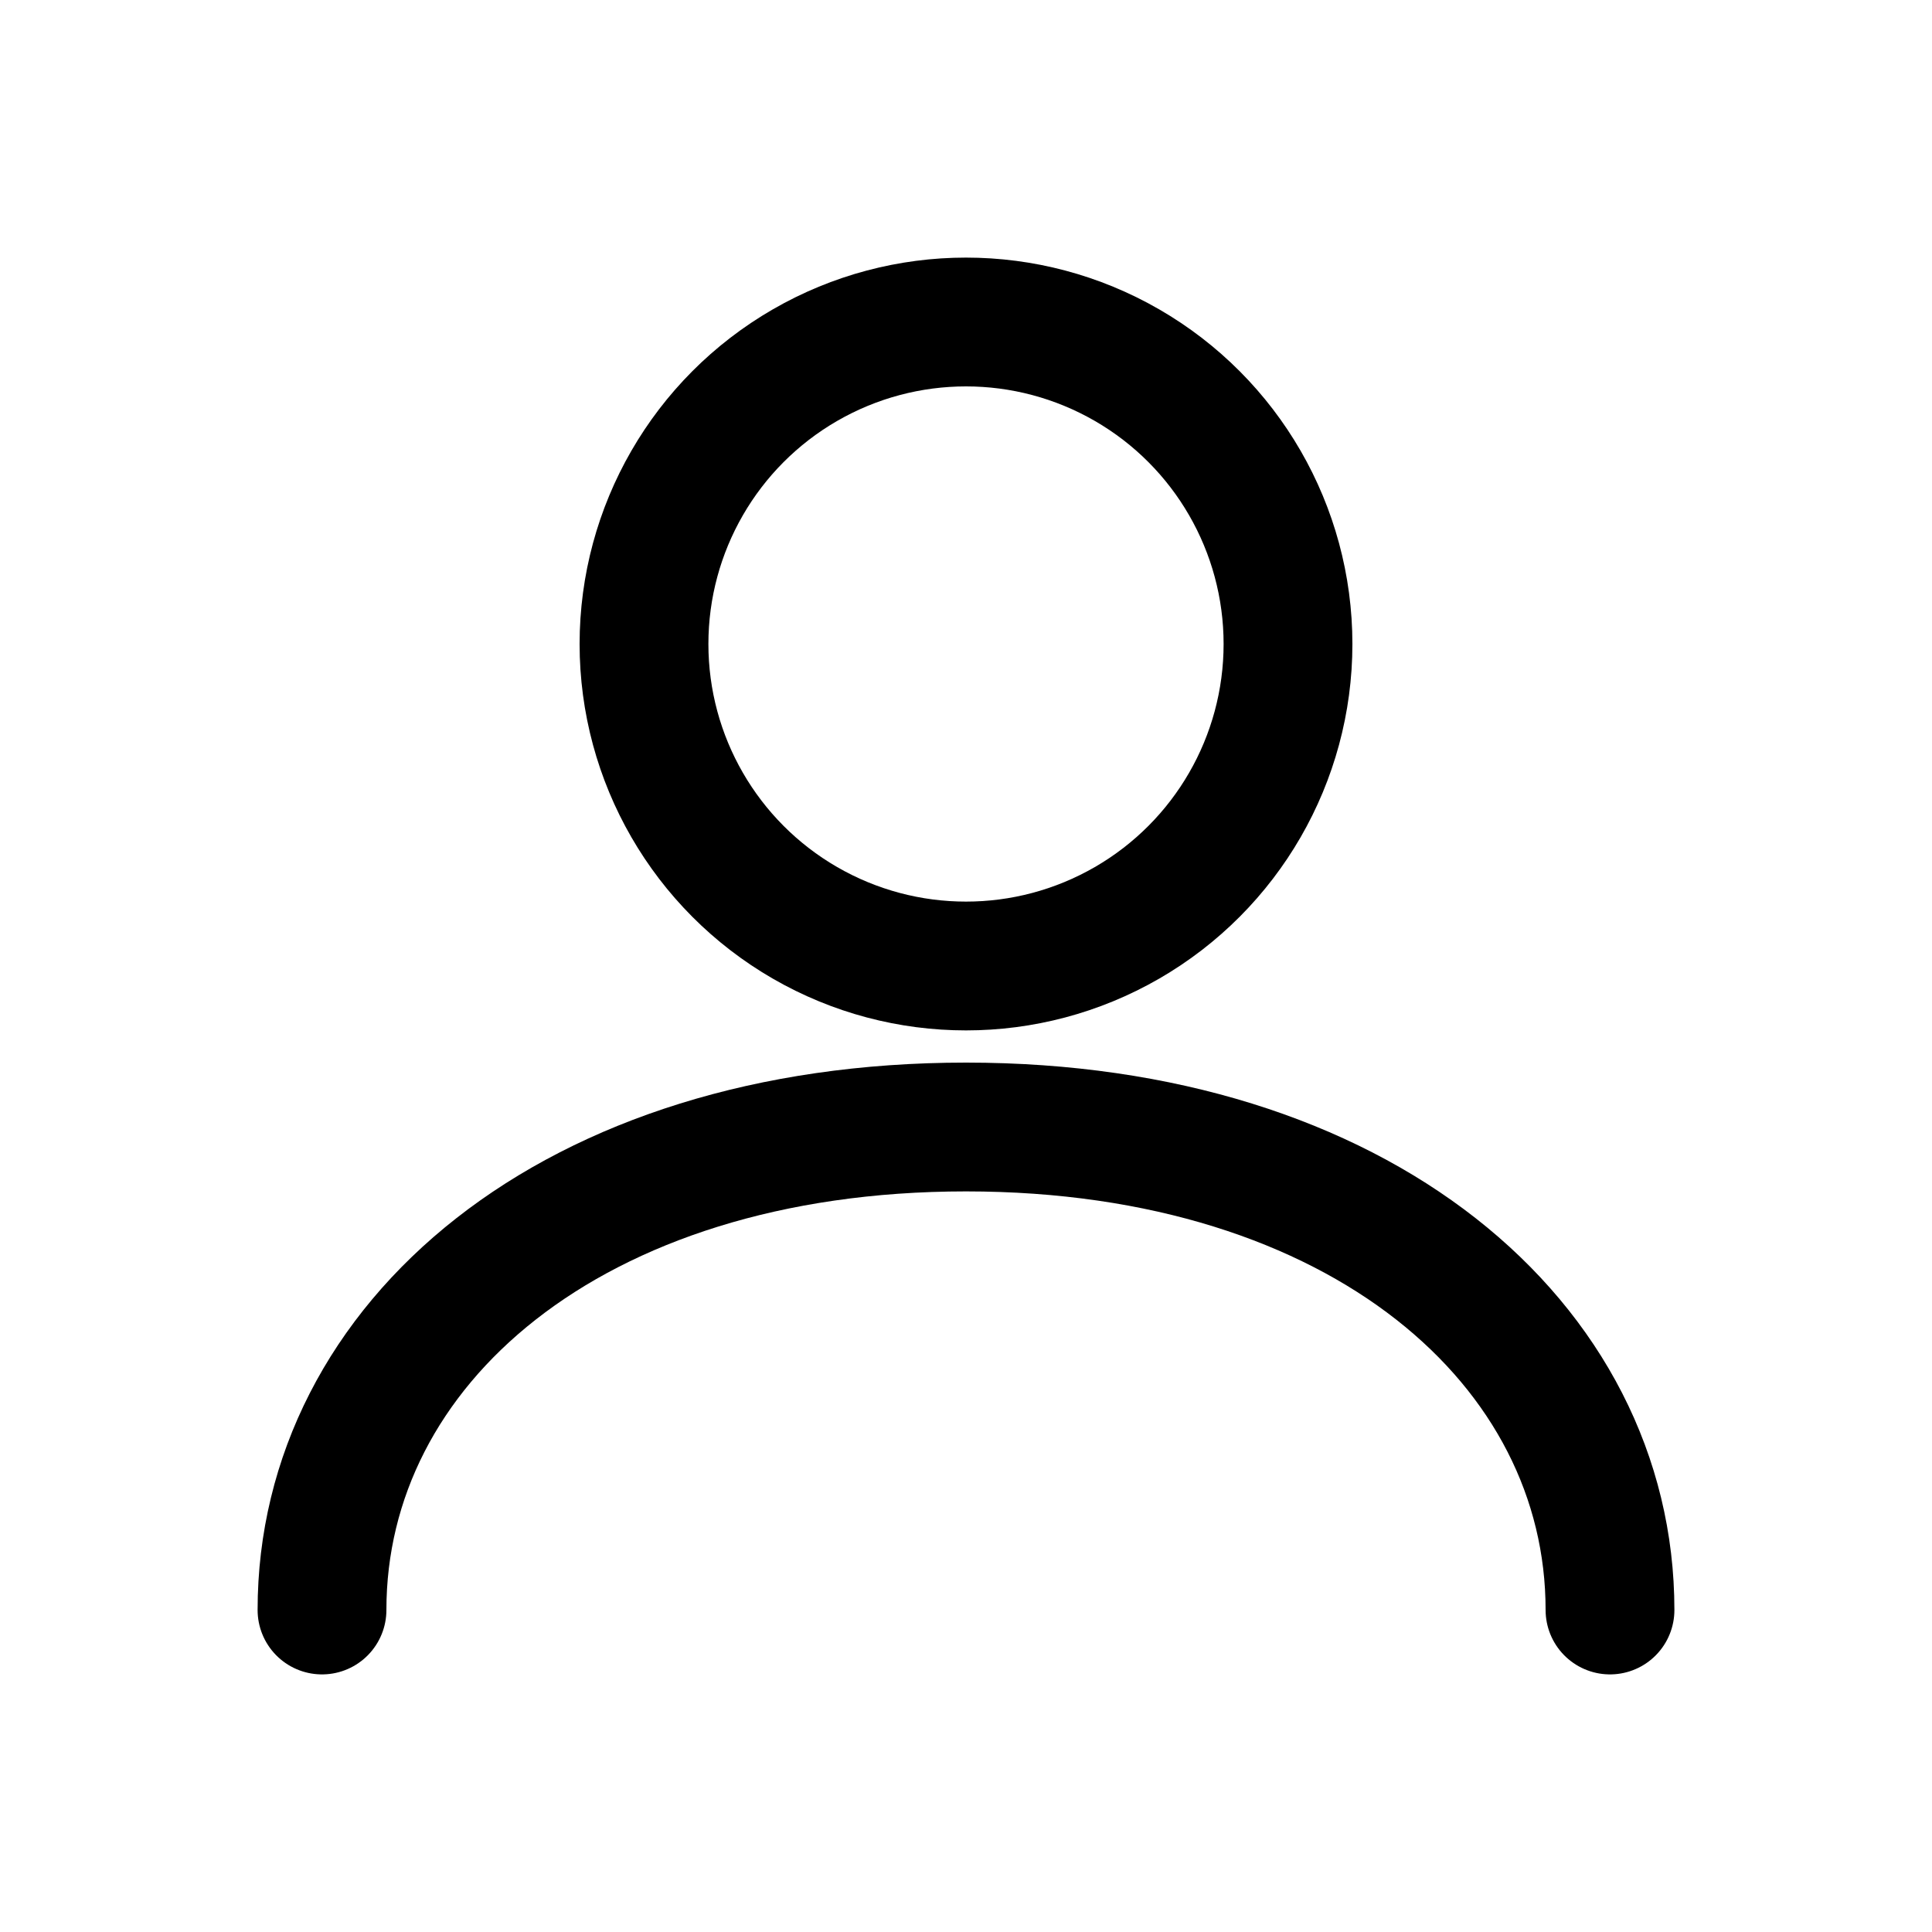
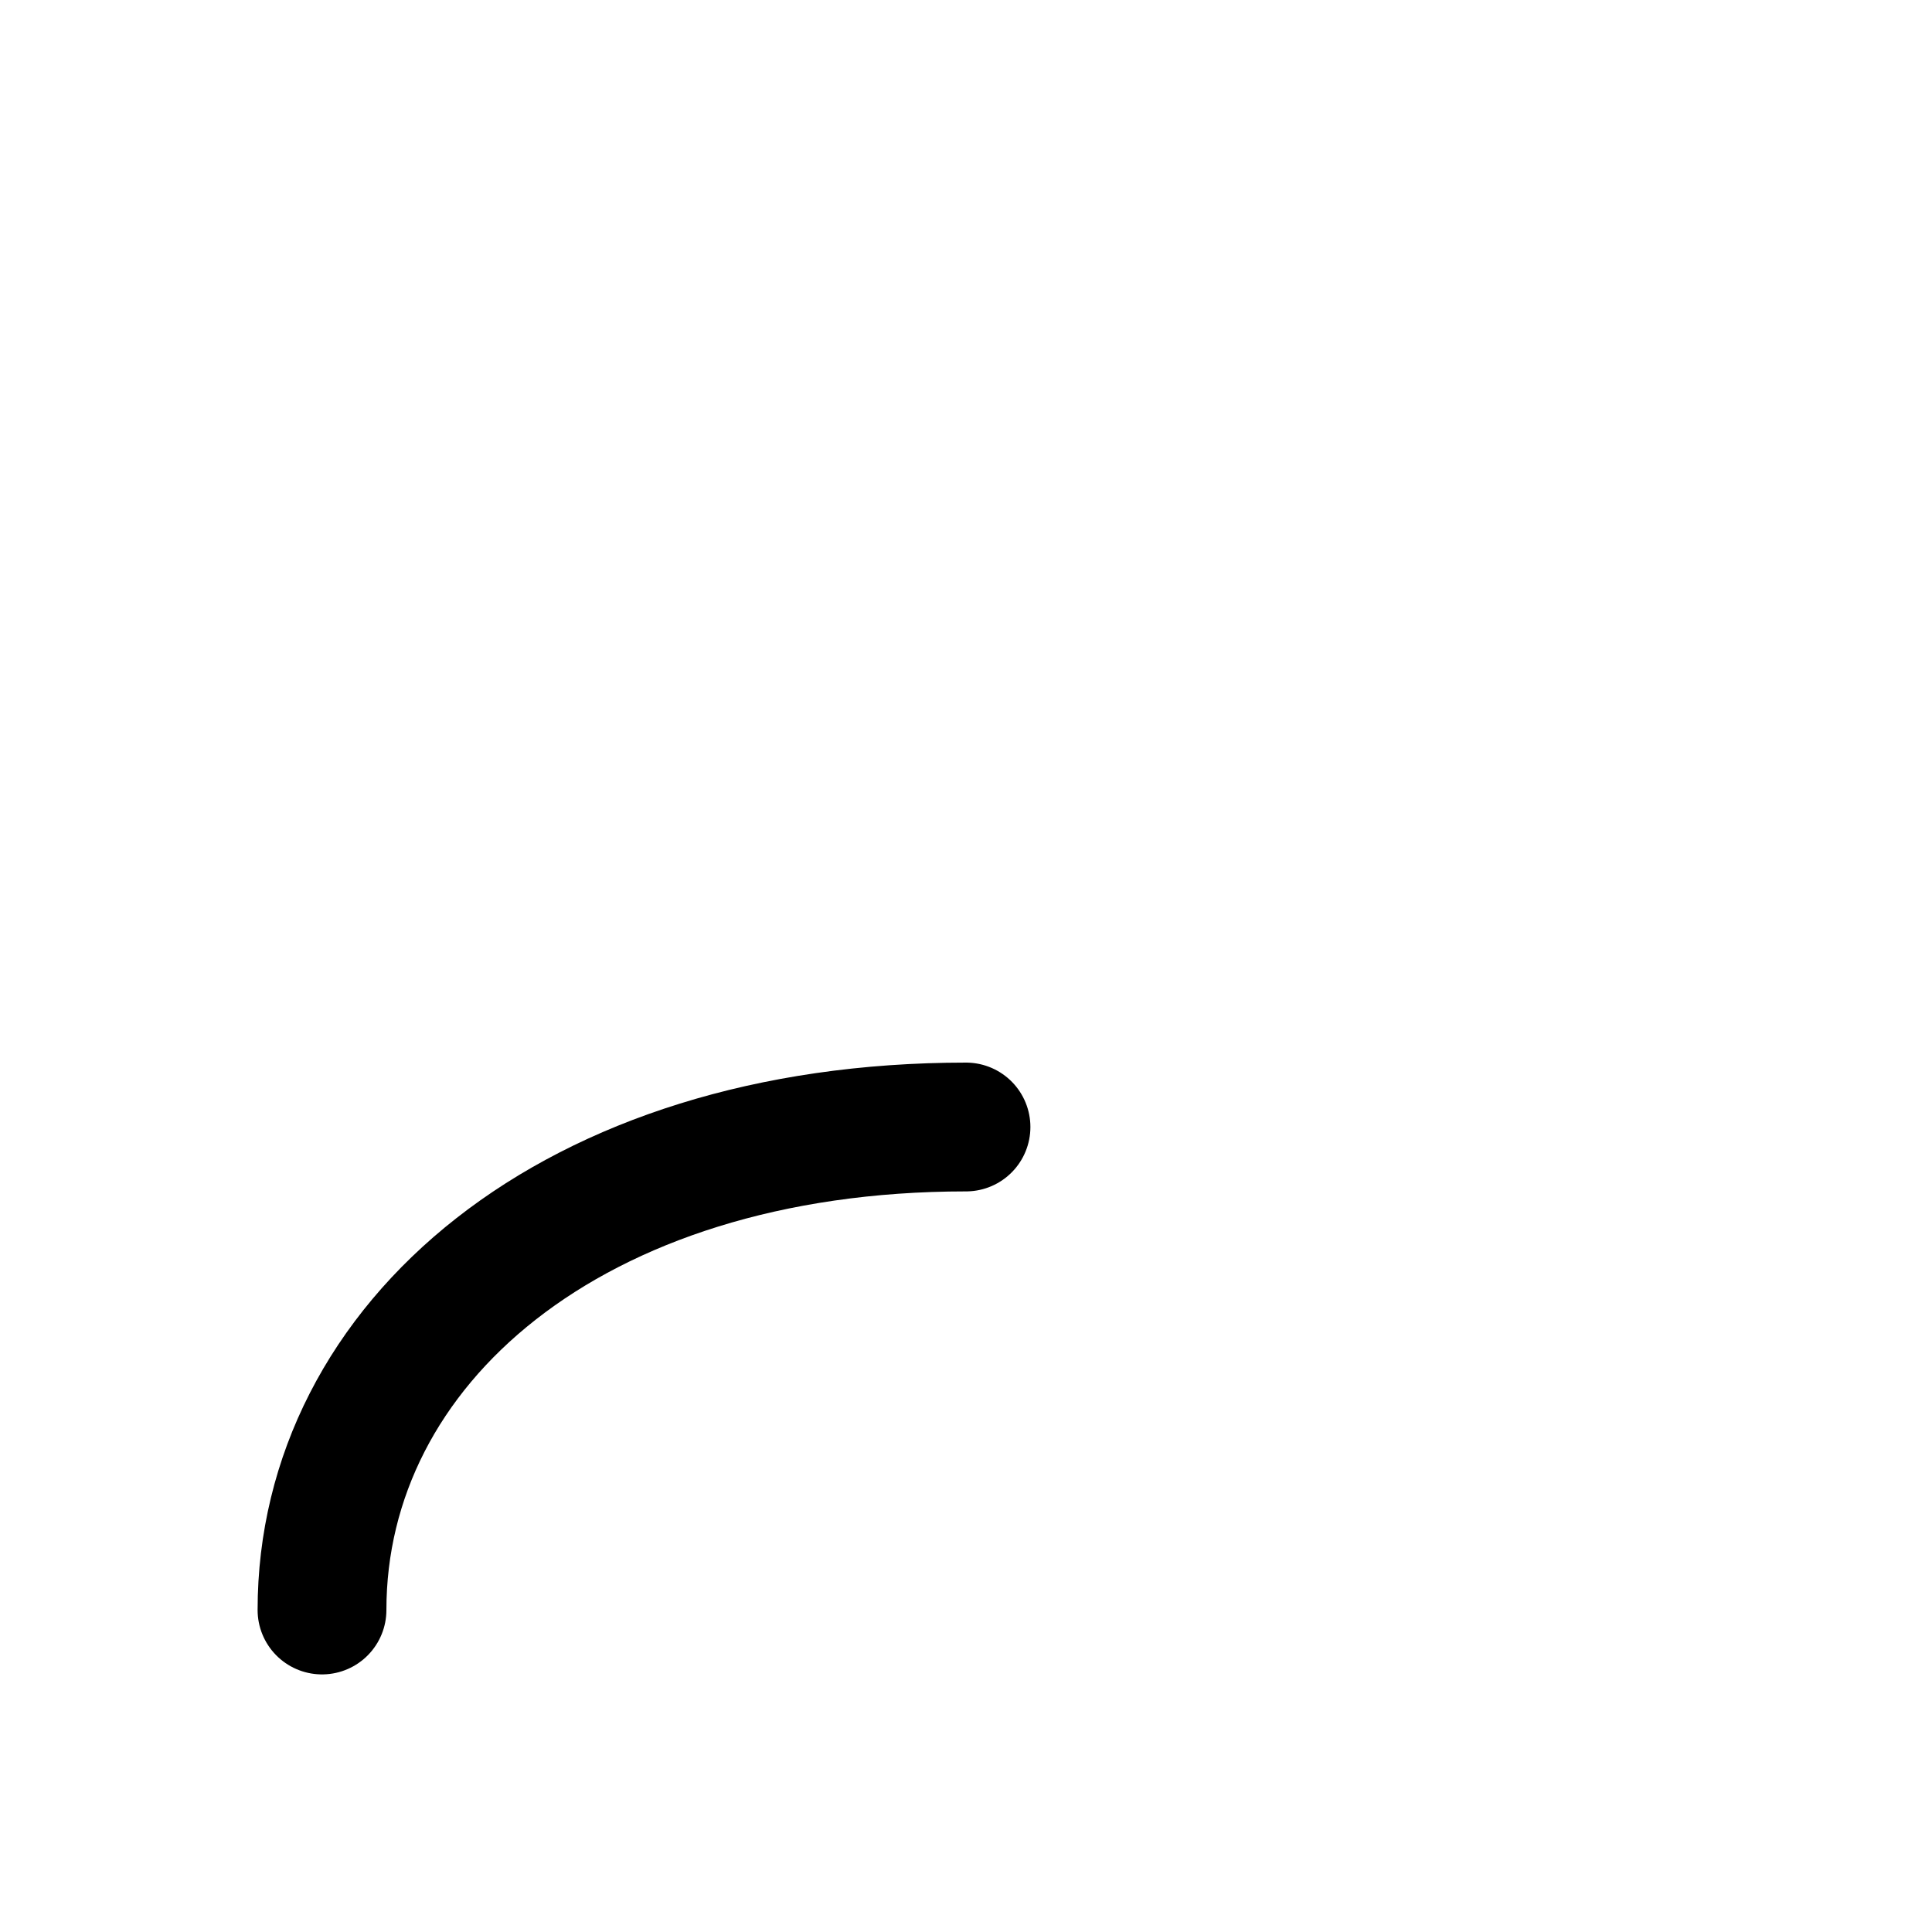
<svg xmlns="http://www.w3.org/2000/svg" width="20" height="20" viewBox="0 0 24 24" fill="none">
-   <circle cx="12" cy="8" r="4" stroke="currentColor" stroke-width="1.6" />
-   <path d="M4 20C4 16.7 7.1 14 12 14C16.9 14 20 16.7 20 20" stroke="currentColor" stroke-width="1.6" stroke-linecap="round" />
+   <path d="M4 20C4 16.7 7.1 14 12 14" stroke="currentColor" stroke-width="1.6" stroke-linecap="round" />
</svg>